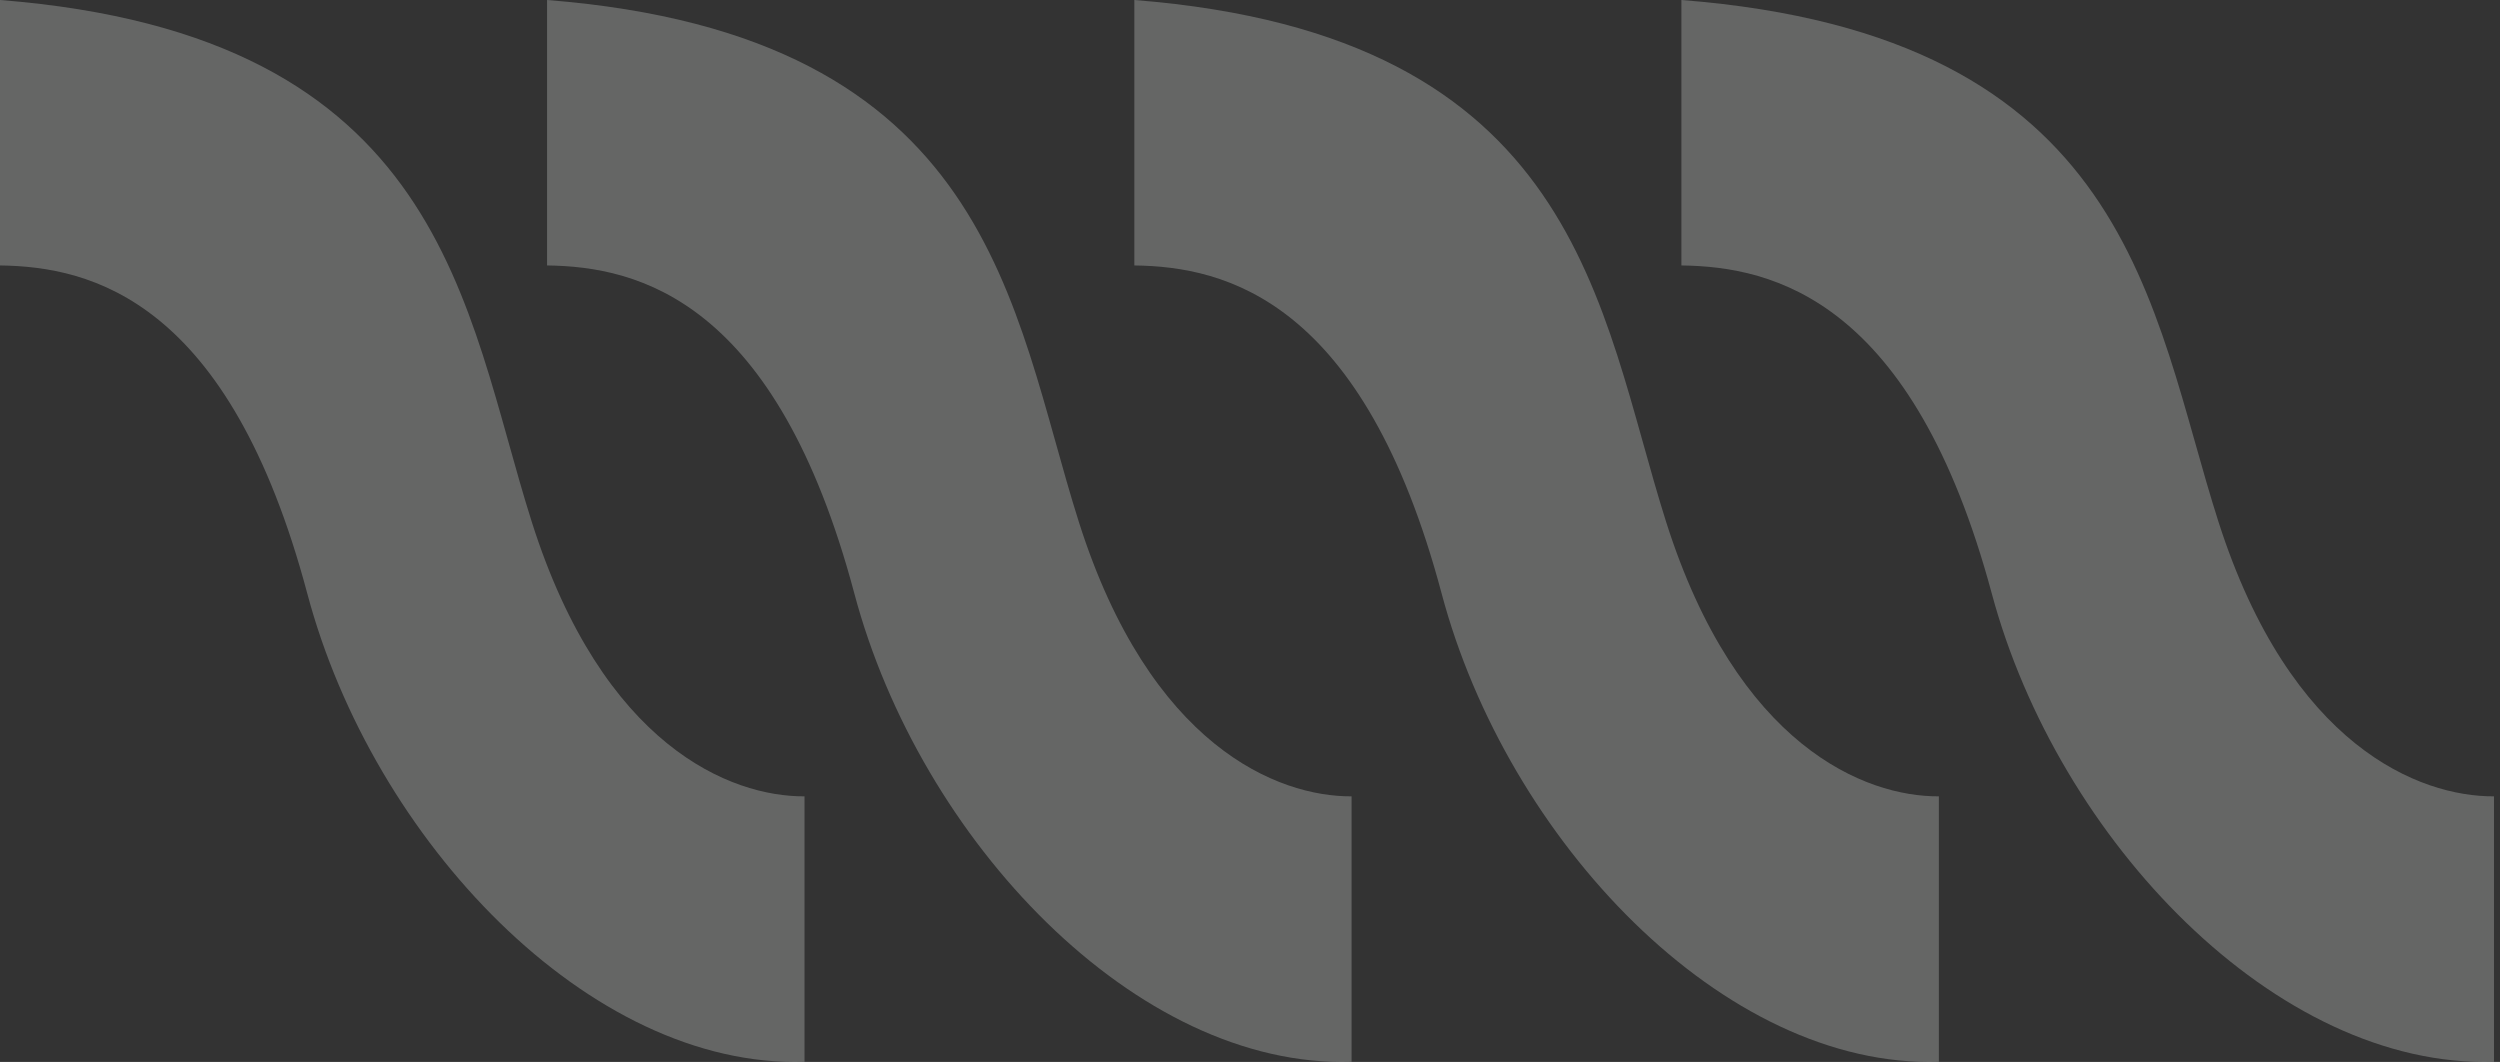
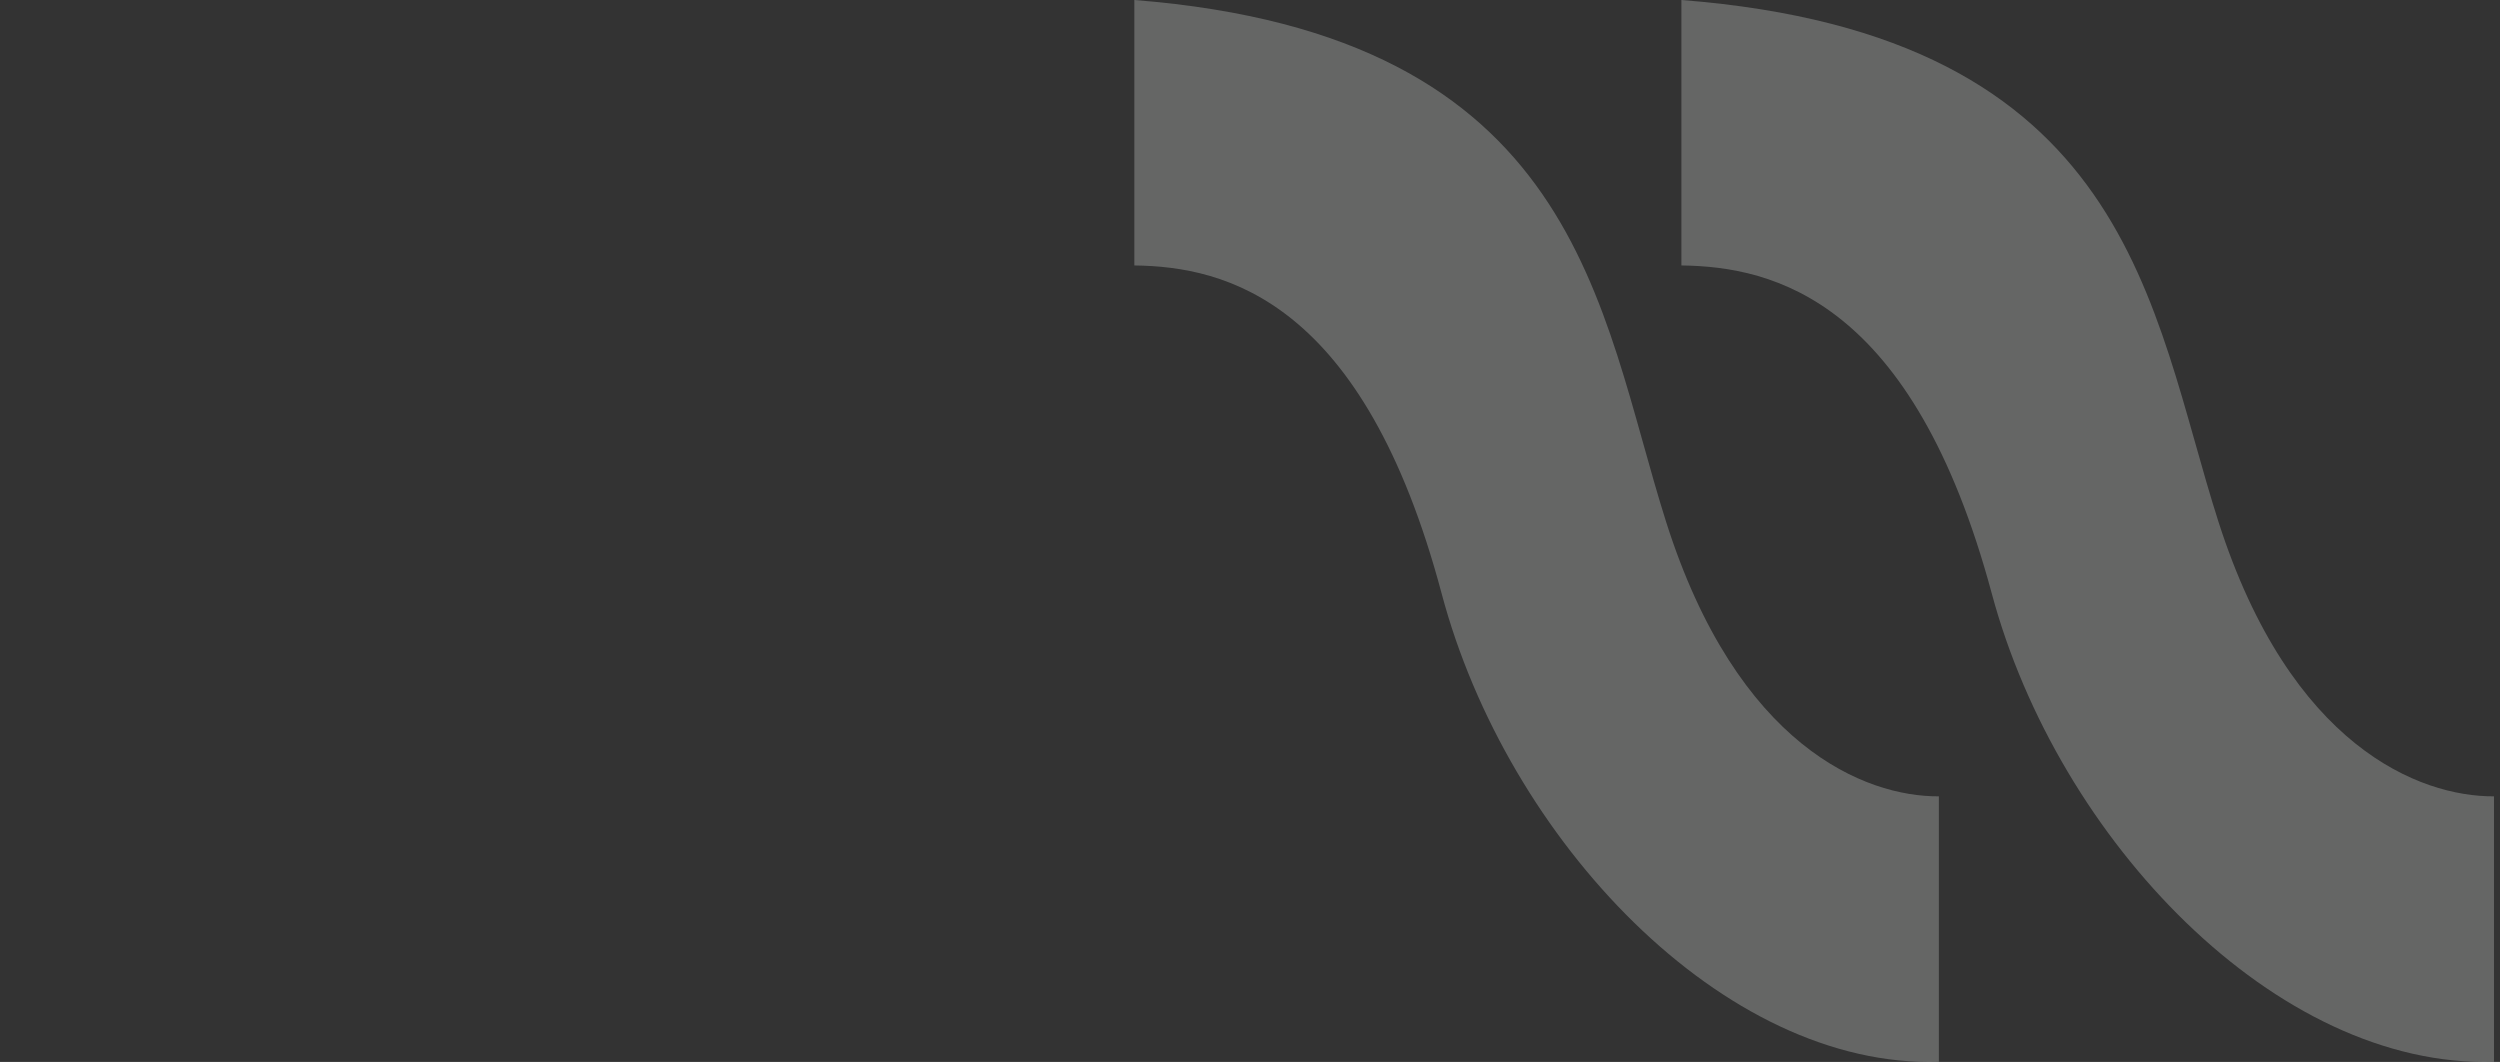
<svg xmlns="http://www.w3.org/2000/svg" width="339" height="144" viewBox="0 0 339 144" fill="none">
  <rect x="0" y="0" width="339" height="144" fill="#333333" stroke="none" />
  <g opacity="0.25">
-     <path d="M0 35.995V0C60.554 4.789 62.917 41.792 72.103 70.754C81.763 101.214 99.103 108.036 109.091 107.985V143.98C79.906 144.907 50.566 113.907 41.67 80.487C31.09 40.74 12.433 36.149 0 35.995Z" fill="#FAFFFD" />
-     <path d="M74.182 35.995V0C134.736 4.789 137.099 41.792 146.285 70.754C155.945 101.214 173.284 108.036 183.273 107.985V143.98C154.088 144.907 124.748 113.907 115.852 80.487C105.272 40.74 86.615 36.149 74.182 35.995Z" fill="#FAFFFD" />
    <path d="M153.818 35.995V0C214.372 4.789 216.736 41.792 225.921 70.754C235.582 101.214 252.921 108.036 262.909 107.985V143.98C233.725 144.907 204.384 113.907 195.488 80.487C184.909 40.74 166.252 36.149 153.818 35.995Z" fill="#FAFFFD" />
    <path d="M228 35.995V0C289.16 4.789 291.547 41.792 300.824 70.754C310.581 101.214 328.094 108.036 338.182 107.985V143.98C308.705 144.907 279.071 113.907 270.087 80.487C259.401 40.74 240.558 36.149 228 35.995Z" fill="#FAFFFD" />
  </g>
</svg>